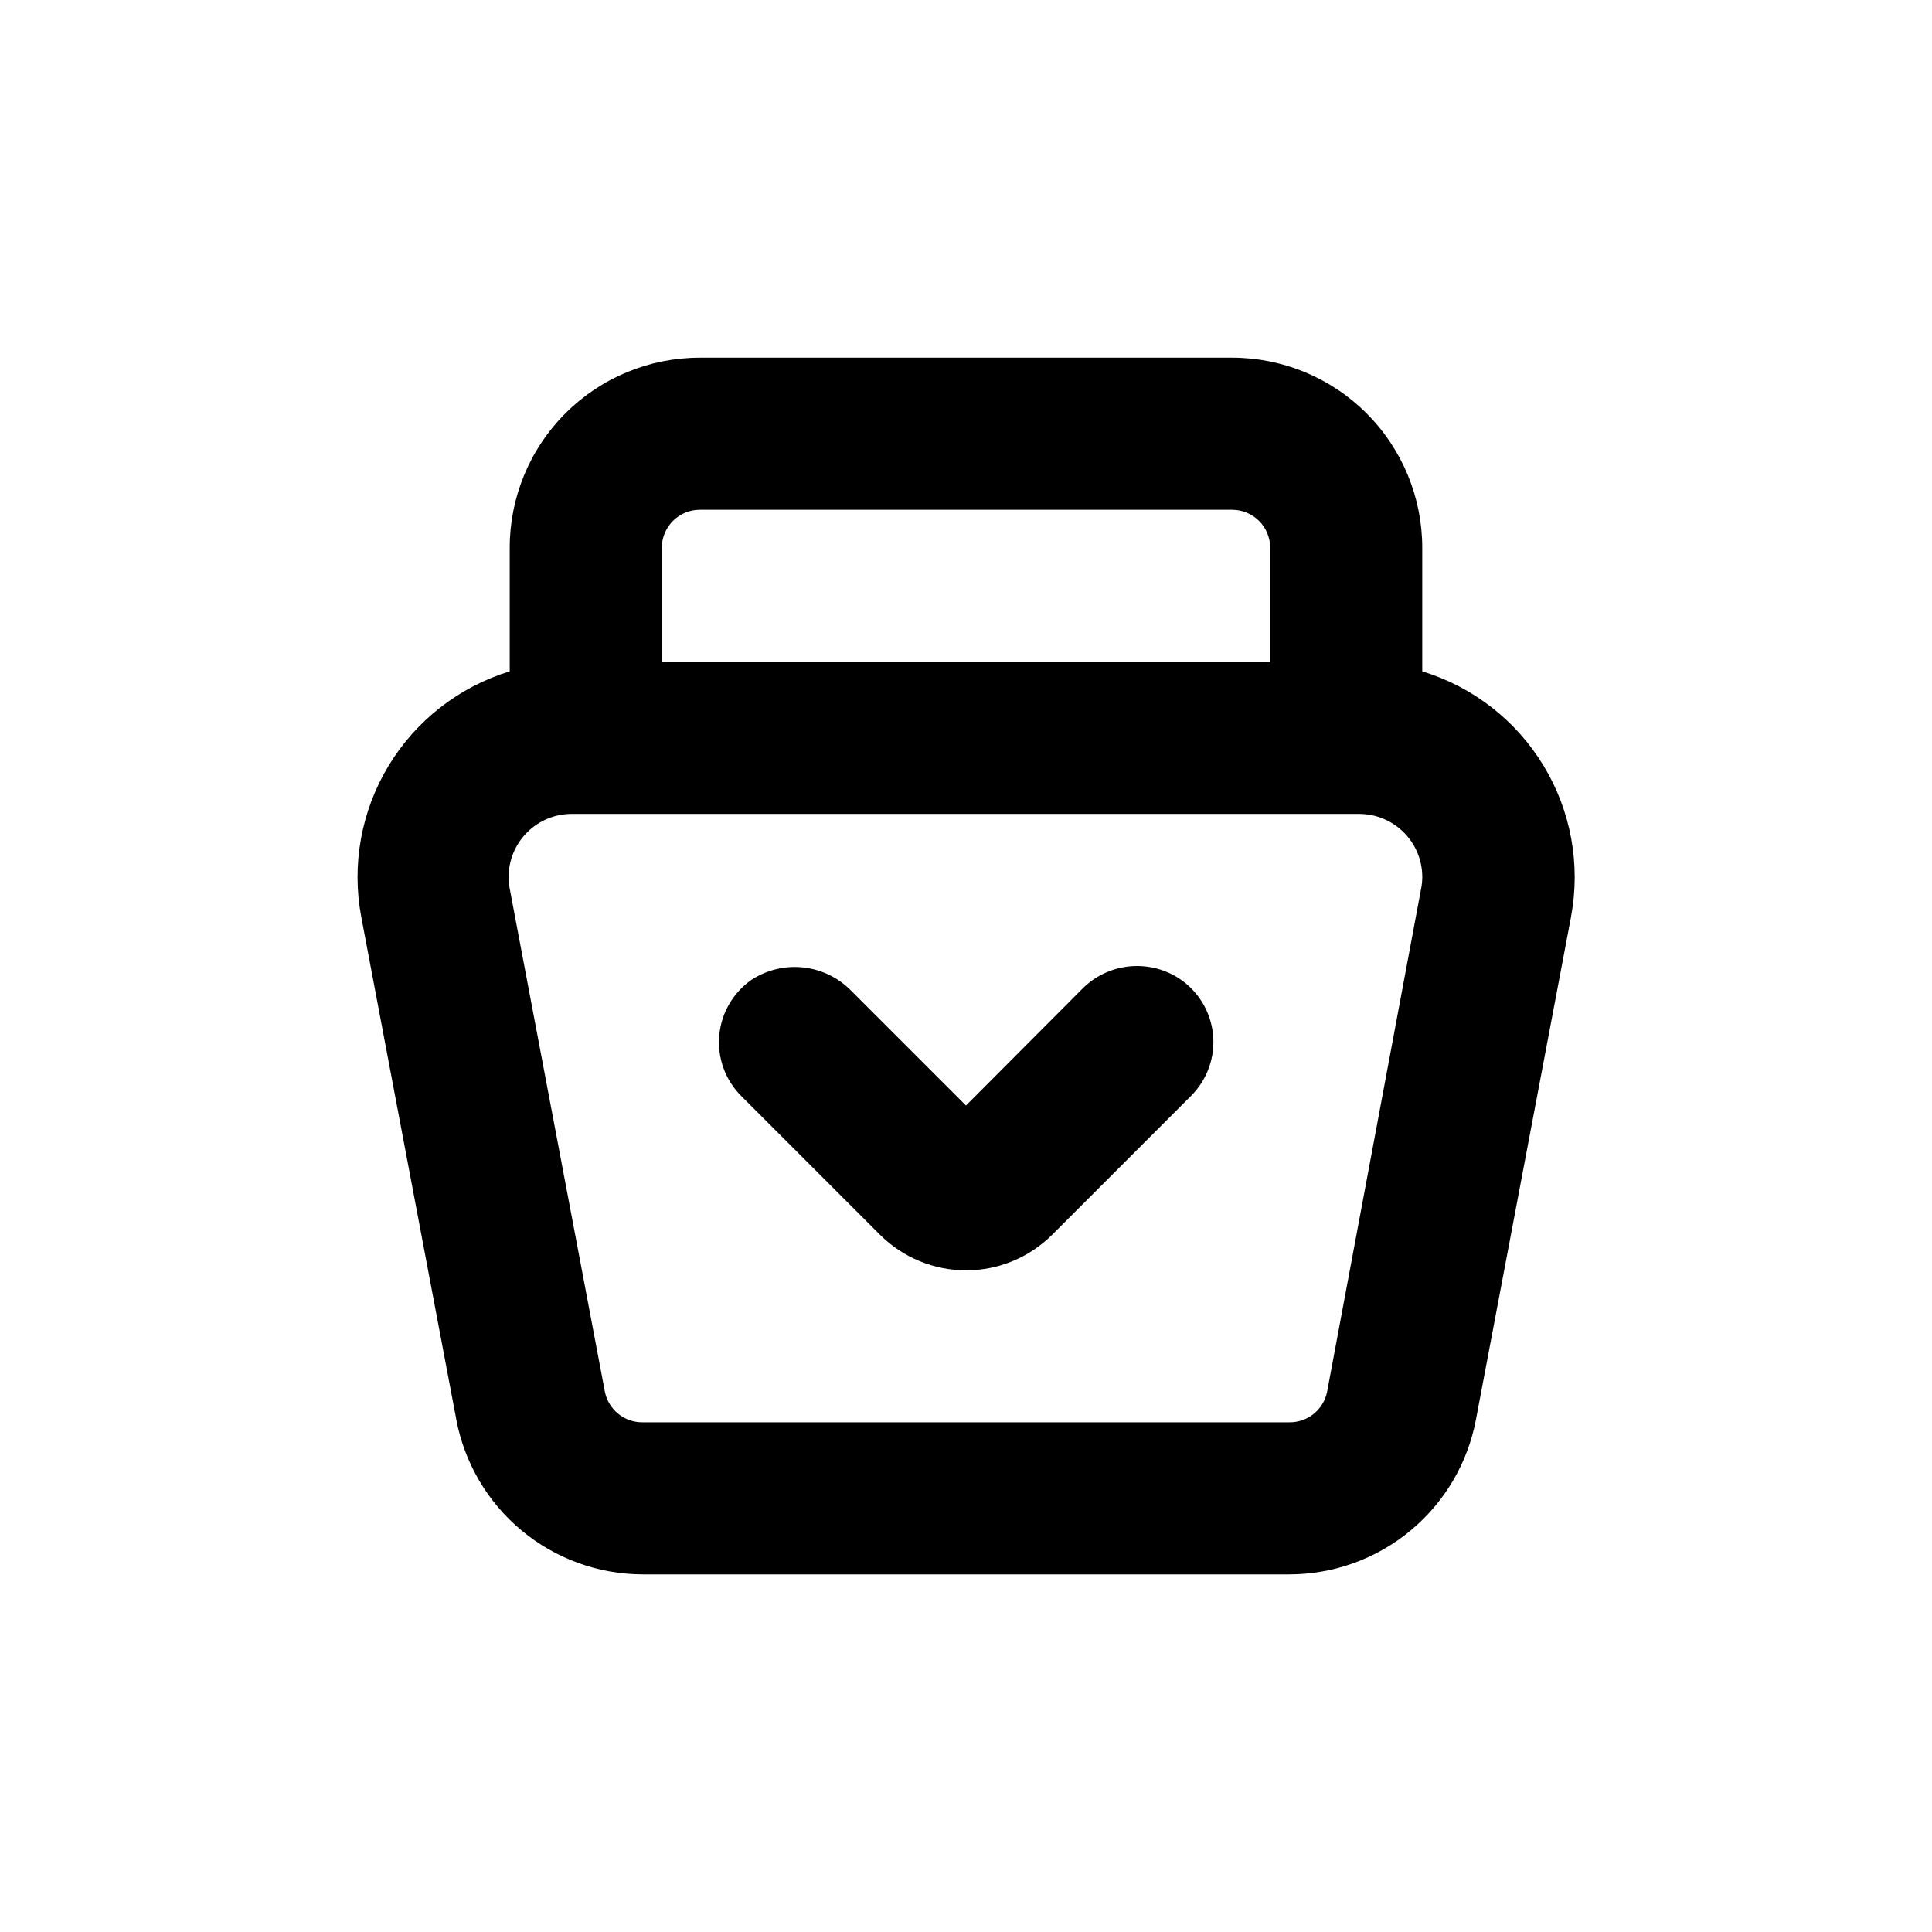
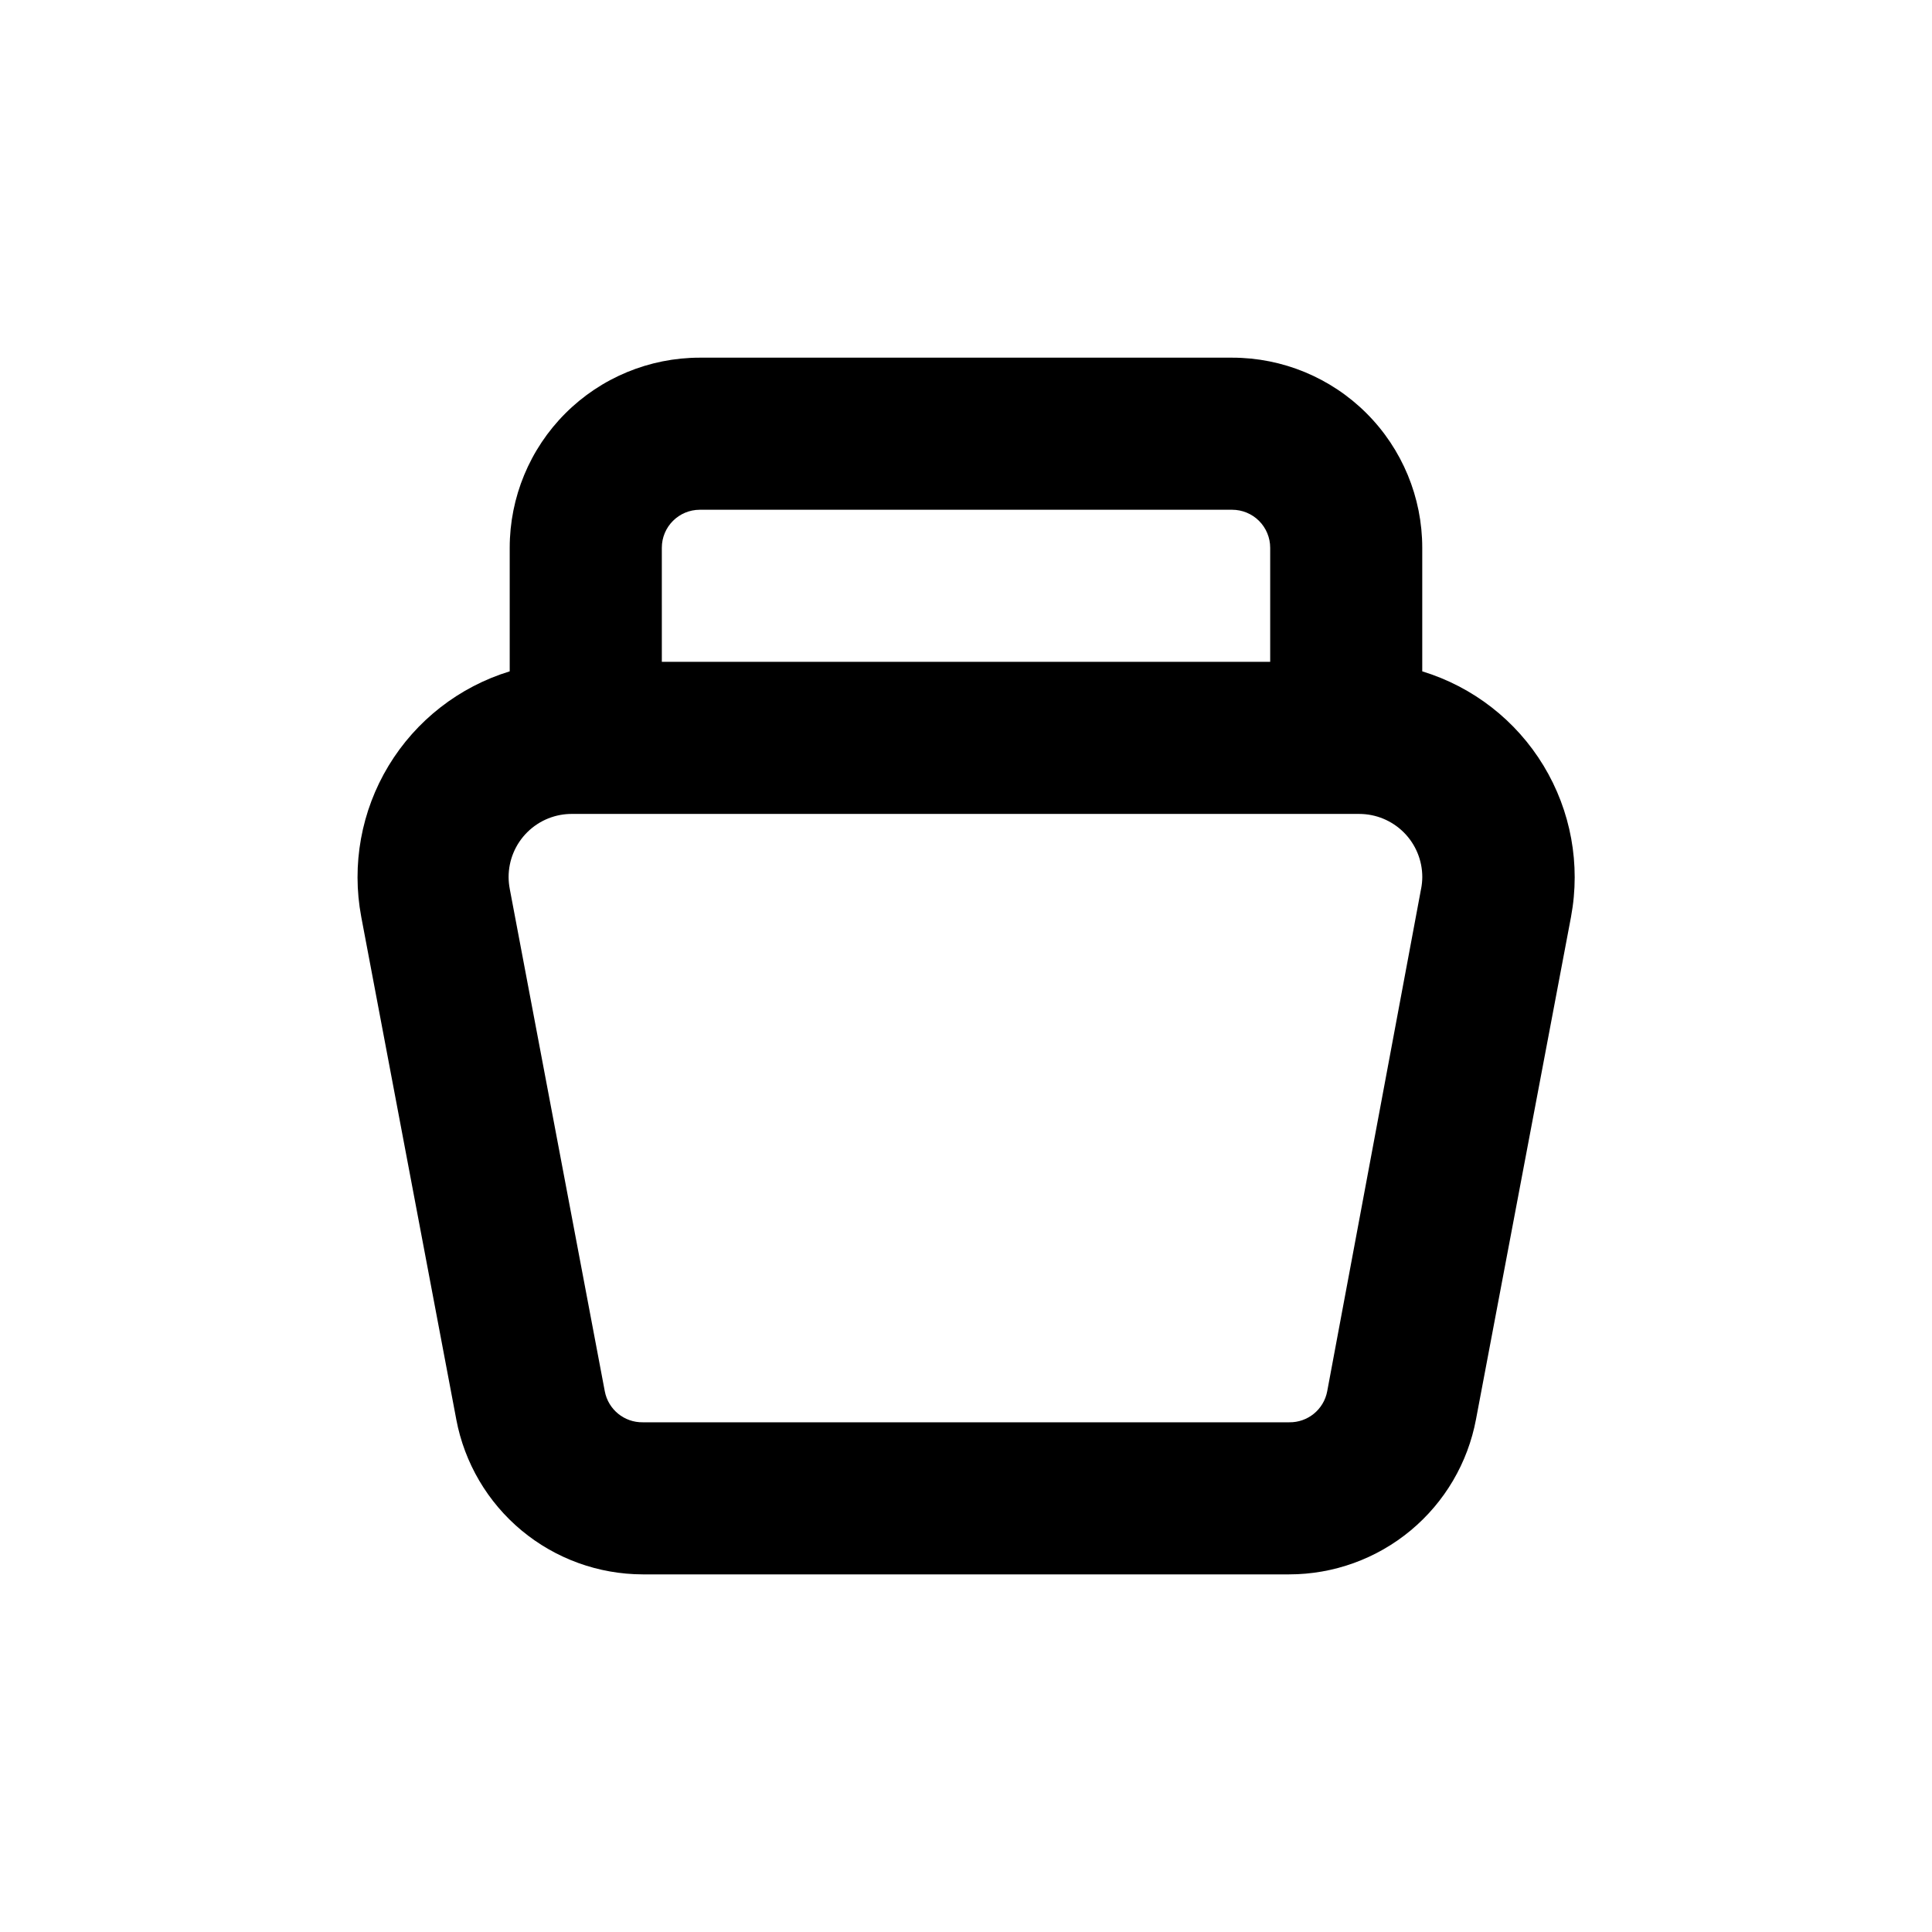
<svg xmlns="http://www.w3.org/2000/svg" fill="#000000" width="800px" height="800px" version="1.1" viewBox="144 144 512 512">
  <g>
    <path d="m520.91 321.91v-32.746c0-13.363-5.309-26.176-14.758-35.625-9.449-9.449-22.262-14.754-35.625-14.754h-141.07c-13.363 0-26.176 5.305-35.625 14.754-9.449 9.449-14.754 22.262-14.754 35.625v32.746c-13.41 4.109-24.832 13.012-32.094 25.012-7.258 11.996-9.84 26.25-7.254 40.031l25.191 133.21h-0.004c2.172 11.527 8.297 21.938 17.316 29.434 9.023 7.496 20.379 11.605 32.109 11.629h171.29c11.758 0 23.141-4.109 32.184-11.617 9.047-7.508 15.18-17.941 17.344-29.496l25.191-133.21h-0.004c2.566-13.789-0.035-28.039-7.312-40.027-7.277-11.988-18.719-20.875-32.133-24.965zm-201.52-32.746c0-5.566 4.508-10.074 10.074-10.074h141.07c2.672 0 5.234 1.059 7.125 2.949s2.953 4.453 2.953 7.125v30.23h-161.22zm201.22 90.332-24.887 133.21c-0.91 4.828-5.164 8.297-10.078 8.215h-171.29c-4.91 0.082-9.168-3.387-10.078-8.215l-25.191-133.16h0.004c-0.195-1.012-0.297-2.039-0.305-3.074-0.012-4.496 1.785-8.809 4.988-11.965 3.203-3.16 7.543-4.891 12.043-4.809h208.38c4.434 0 8.688 1.762 11.828 4.898 3.137 3.137 4.898 7.391 4.898 11.828-0.008 1.031-0.109 2.059-0.305 3.07z" />
-     <path d="m456.27 403.17c-3.965-2.508-8.672-3.574-13.332-3.027-4.66 0.551-8.988 2.688-12.262 6.051l-30.68 30.781-30.23-30.23v0.004c-3.371-3.531-7.867-5.773-12.711-6.344-4.848-0.57-9.742 0.566-13.84 3.219-4.918 3.402-8.07 8.812-8.605 14.77-0.535 5.953 1.602 11.84 5.836 16.066l36.727 36.727c6.059 6.062 14.277 9.469 22.848 9.469 8.57 0 16.789-3.406 22.848-9.469l36.727-36.727c4.348-4.309 6.5-10.359 5.856-16.445-0.648-6.082-4.023-11.543-9.18-14.844z" />
  </g>
</svg>